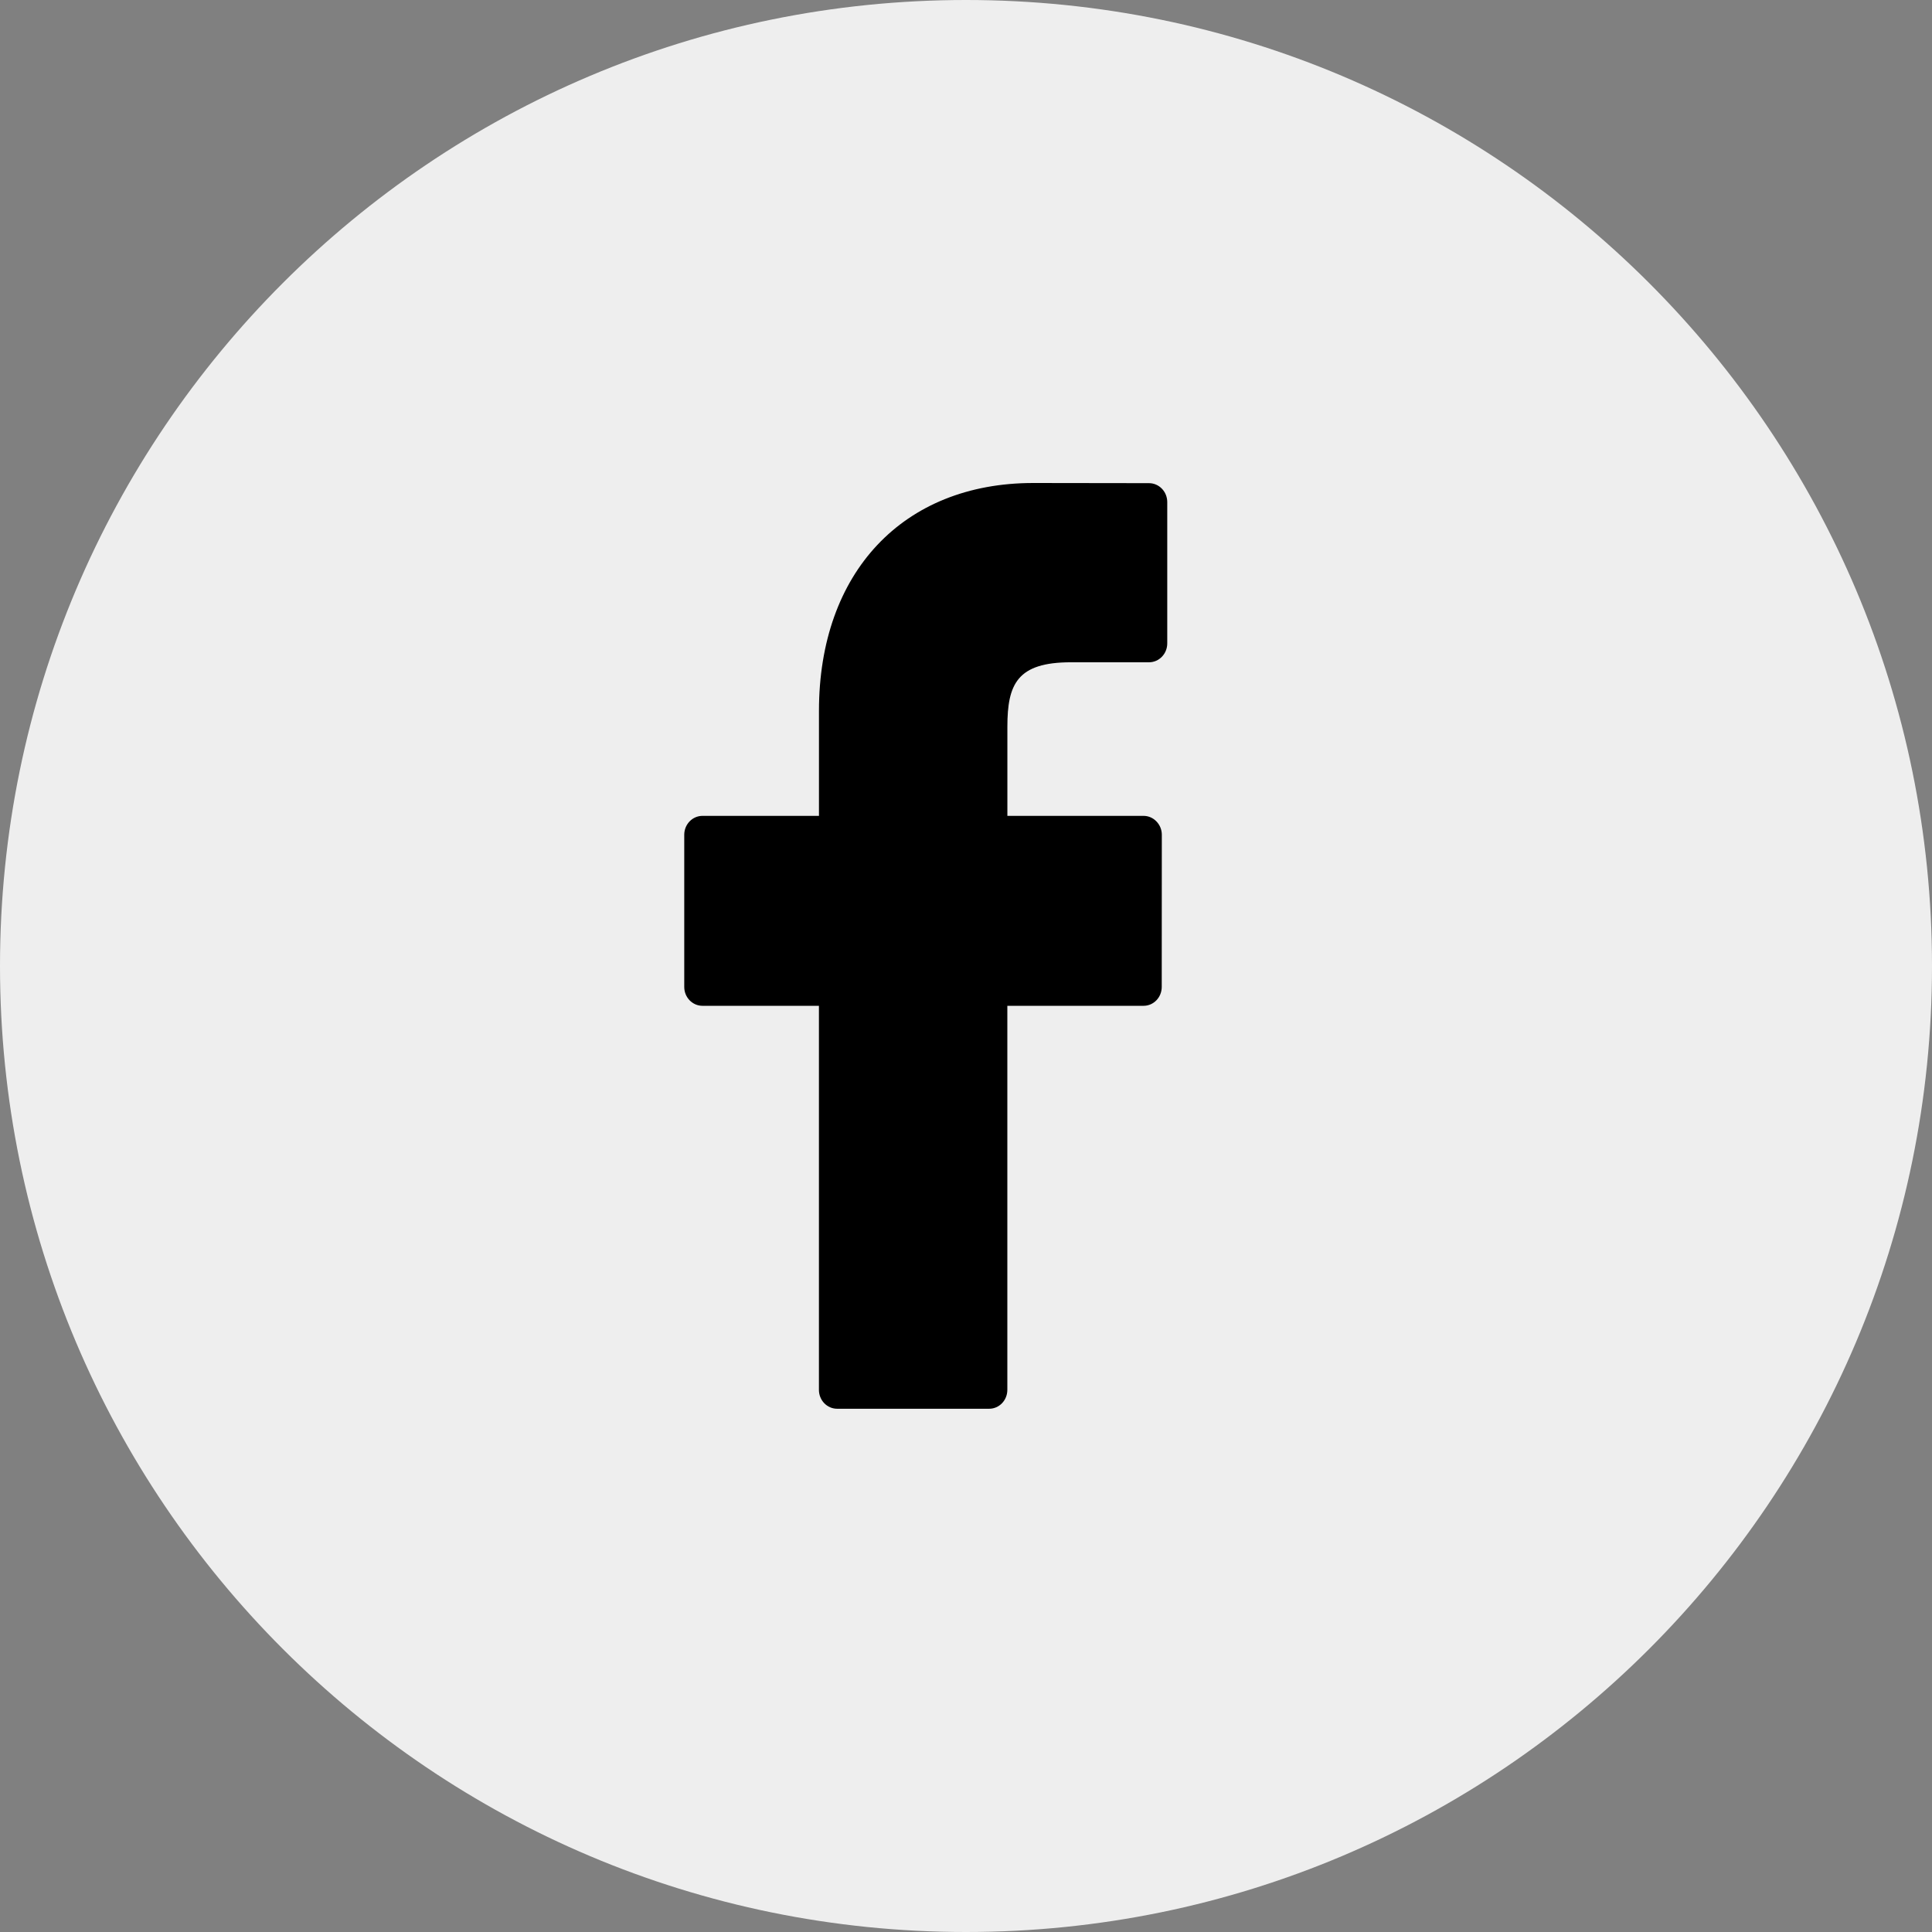
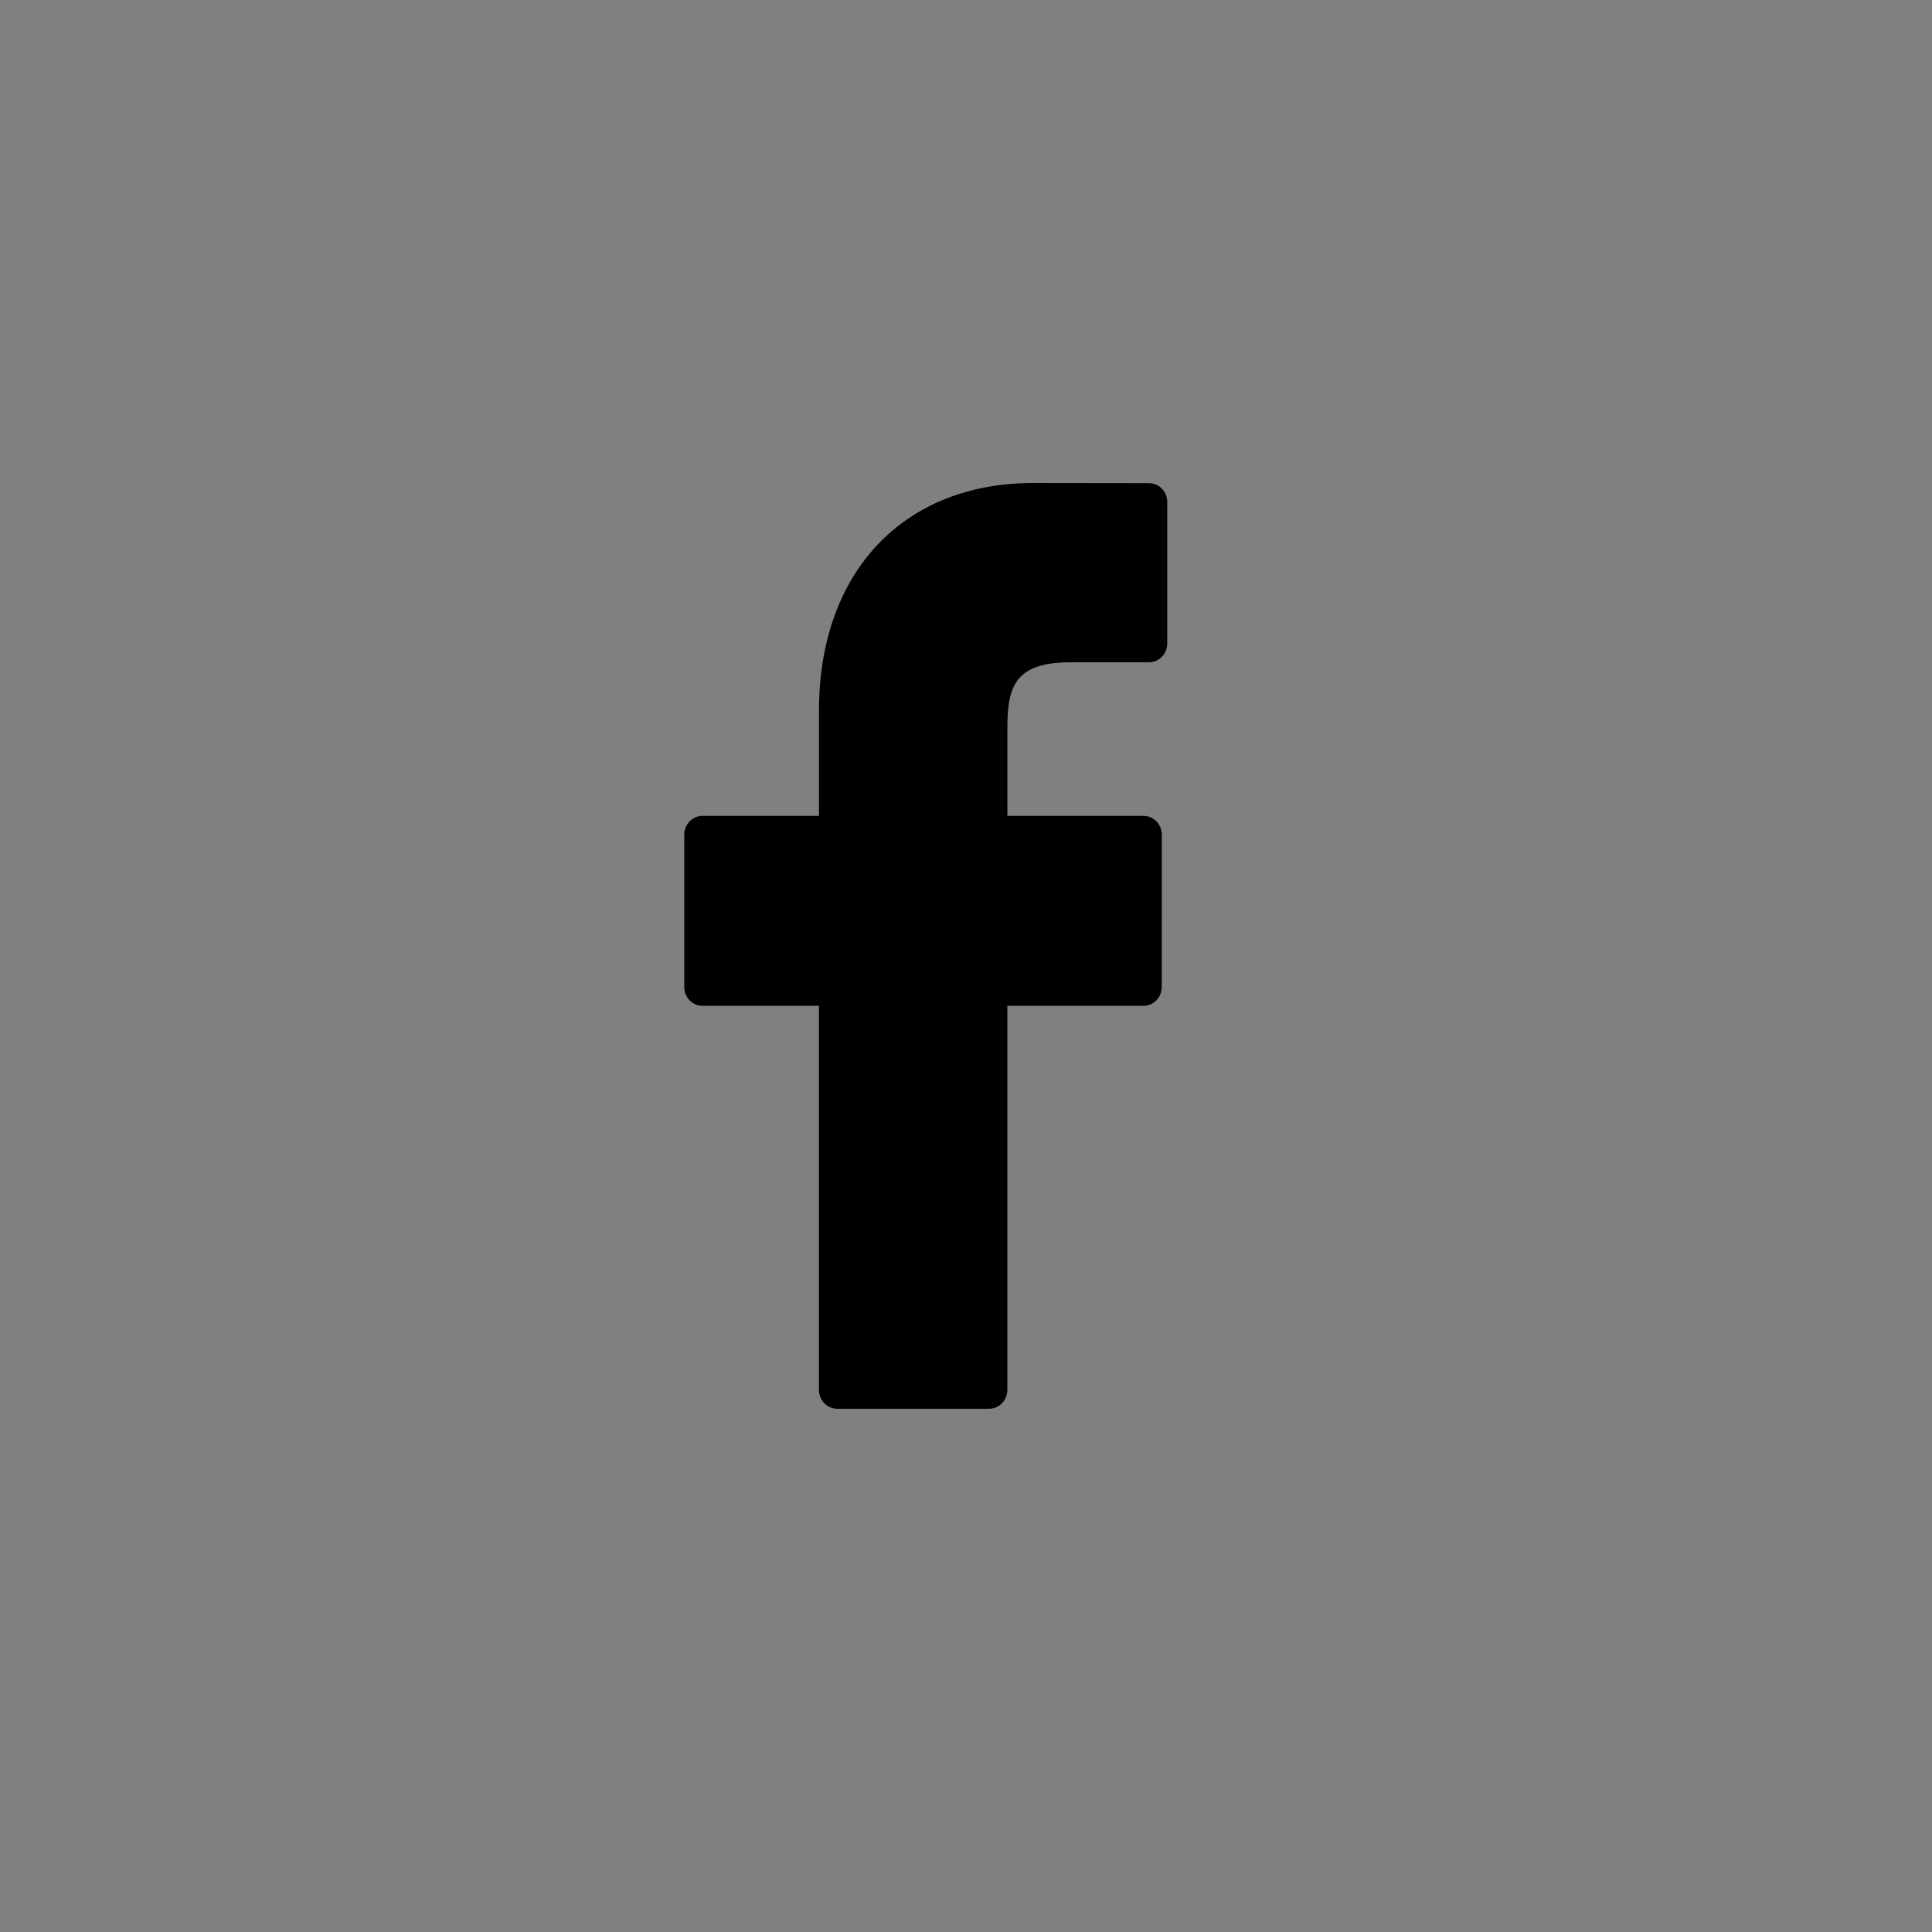
<svg xmlns="http://www.w3.org/2000/svg" id="Untitled-Page%201" viewBox="0 0 48 48" style="background-color:#ffffff00" version="1.1" xml:space="preserve" x="0px" y="0px" width="48px" height="48px">
  <rect x="0" y="0" width="48" height="48" fill="#808080" stroke="none" />
  <g id="Layer%201">
    <g>
-       <path id="Elipse" d="M 0 24 C 0 10.745 10.745 0 24 0 C 37.255 0 48 10.745 48 24 C 48 37.255 37.255 48 24 48 C 10.745 48 0 37.255 0 24 Z" fill="#eeeeee" />
      <path id="Forma%201" d="M 28.548 12.004 L 25.67 12 C 22.436 12 20.347 14.222 20.347 17.661 L 20.347 20.27 L 17.453 20.27 C 17.203 20.27 17 20.48 17 20.739 L 17 24.52 C 17 24.78 17.203 24.989 17.453 24.989 L 20.346 24.989 L 20.346 34.531 C 20.346 34.791 20.549 35 20.799 35 L 24.575 35 C 24.825 35 25.027 34.791 25.027 34.531 L 25.027 24.989 L 28.411 24.989 C 28.661 24.989 28.863 24.78 28.863 24.52 L 28.865 20.739 C 28.865 20.615 28.817 20.496 28.732 20.409 C 28.648 20.32 28.532 20.27 28.412 20.27 L 25.028 20.27 L 25.028 18.057 C 25.028 16.995 25.272 16.454 26.608 16.454 L 28.547 16.454 C 28.797 16.454 29 16.244 29 15.985 L 29 12.474 C 29 12.215 28.798 12.005 28.548 12.004 Z" fill="#000000" />
    </g>
  </g>
</svg>